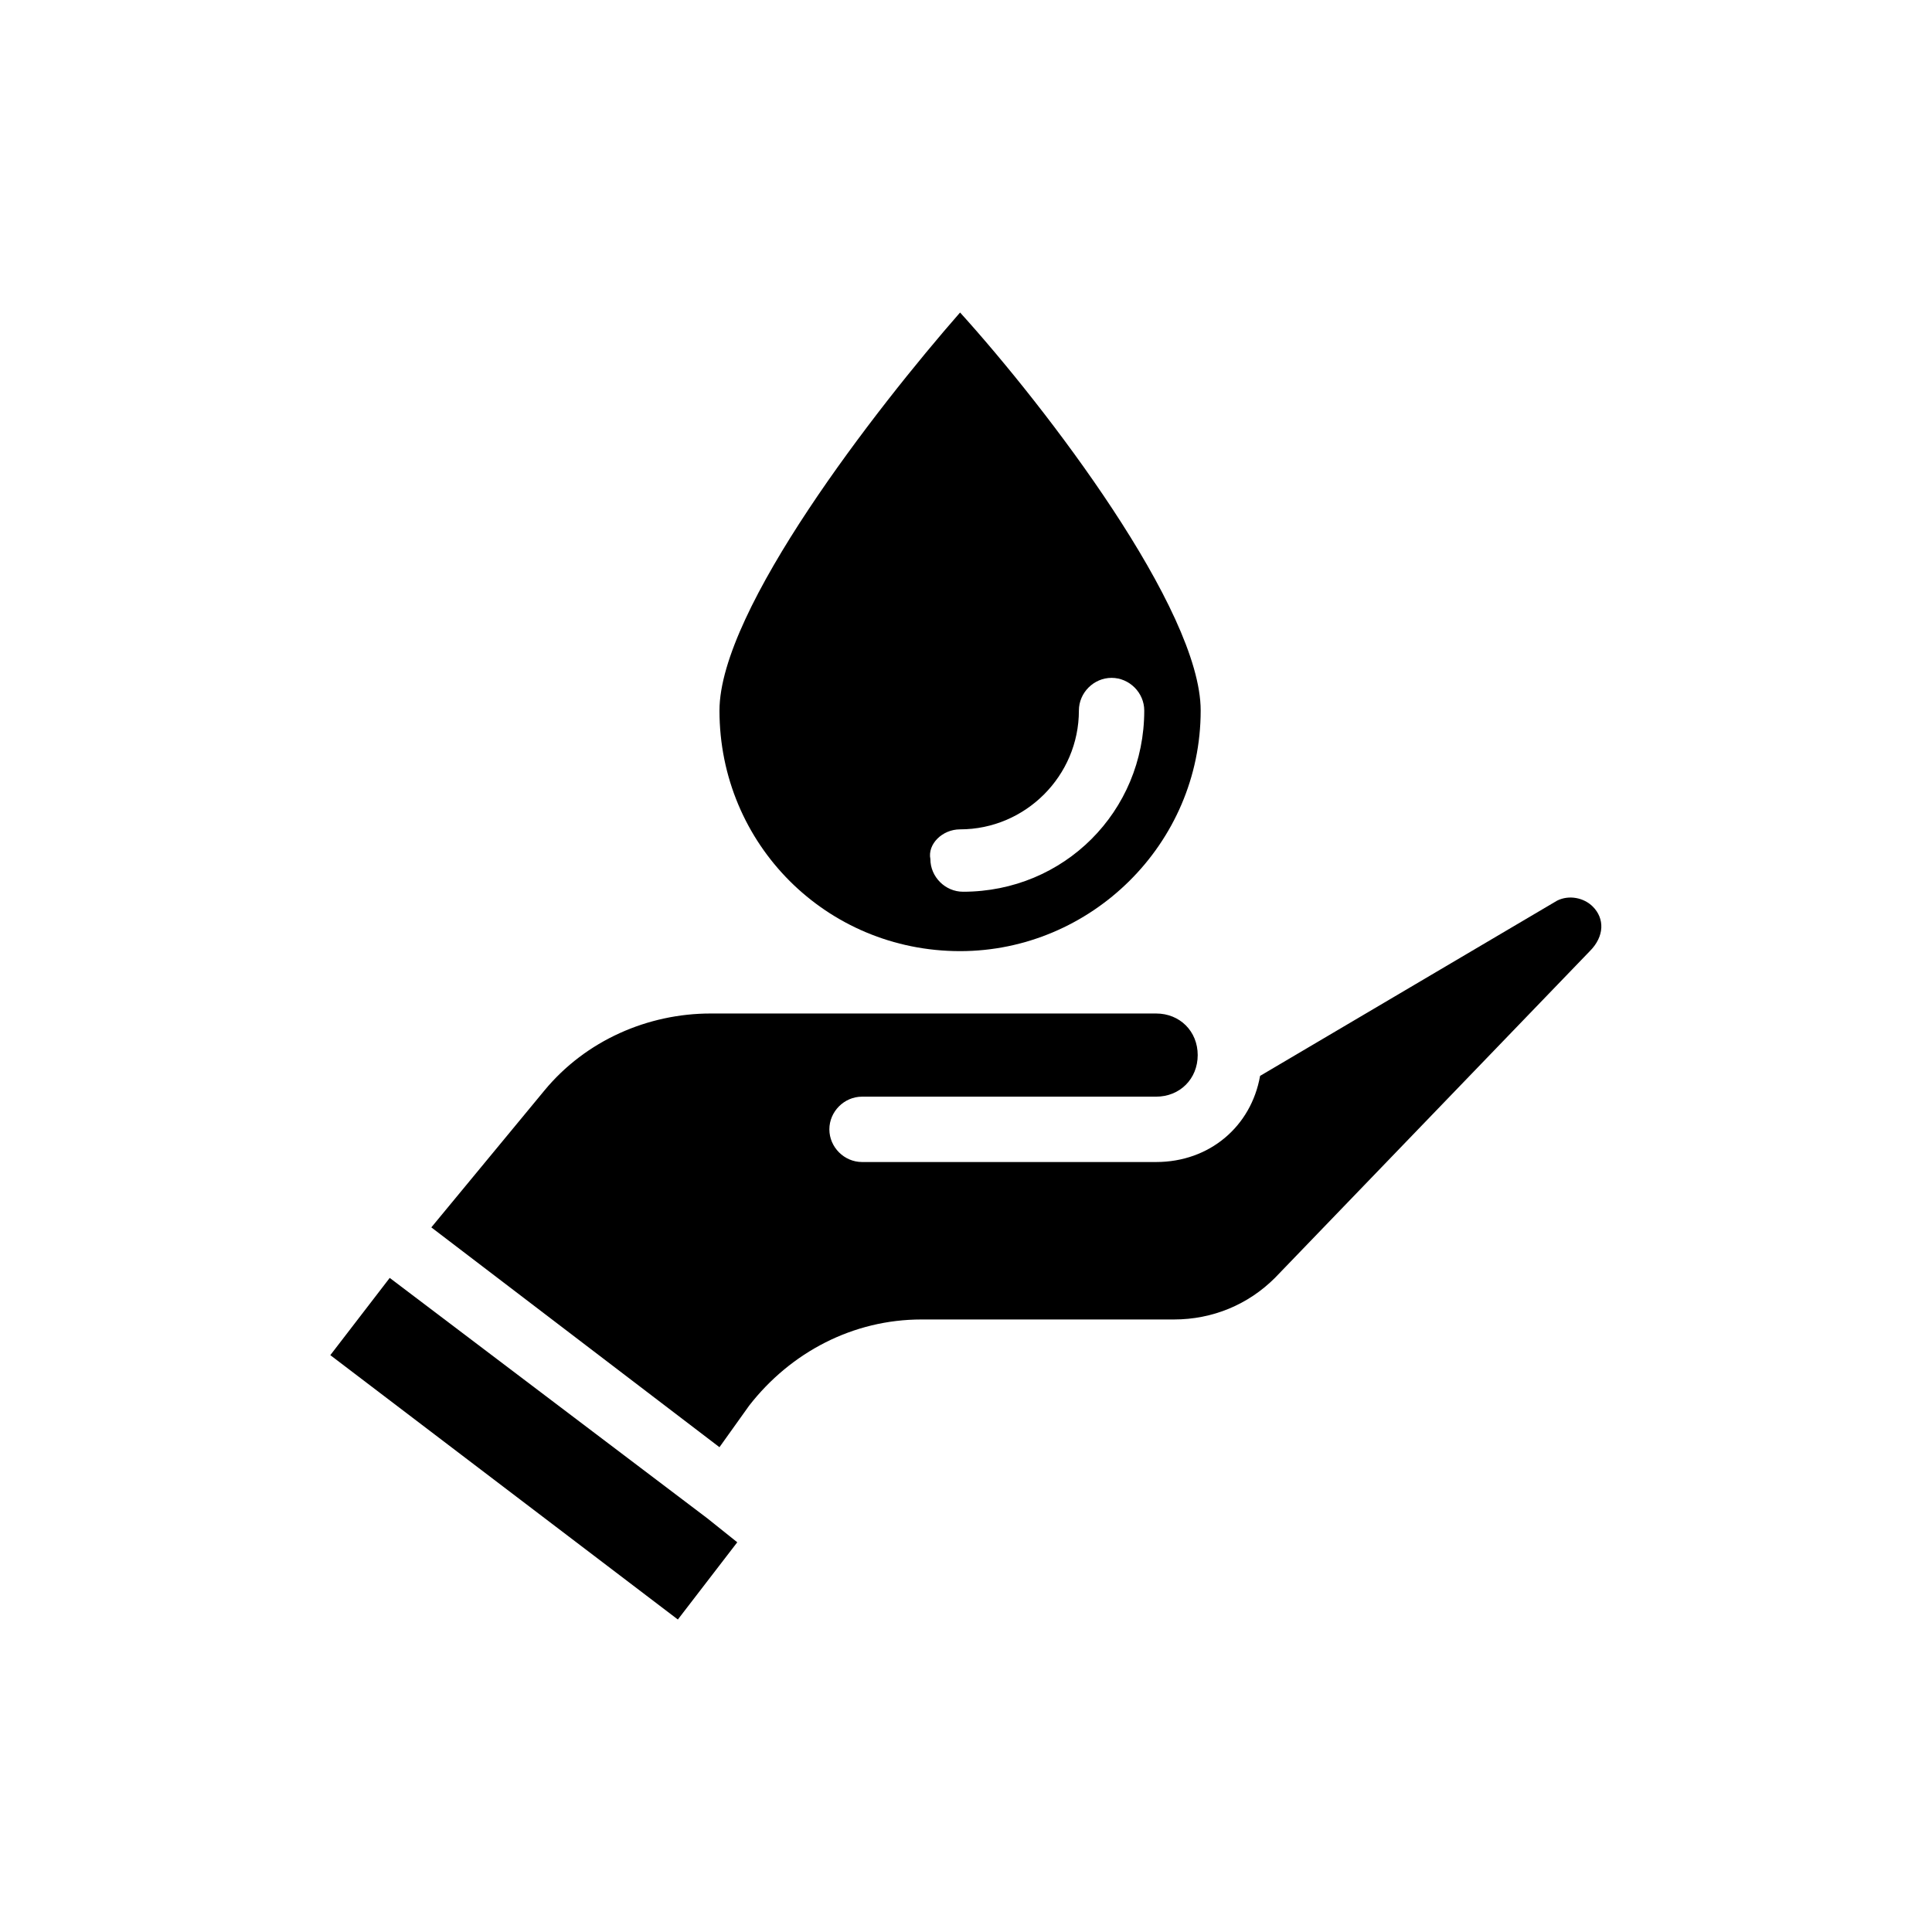
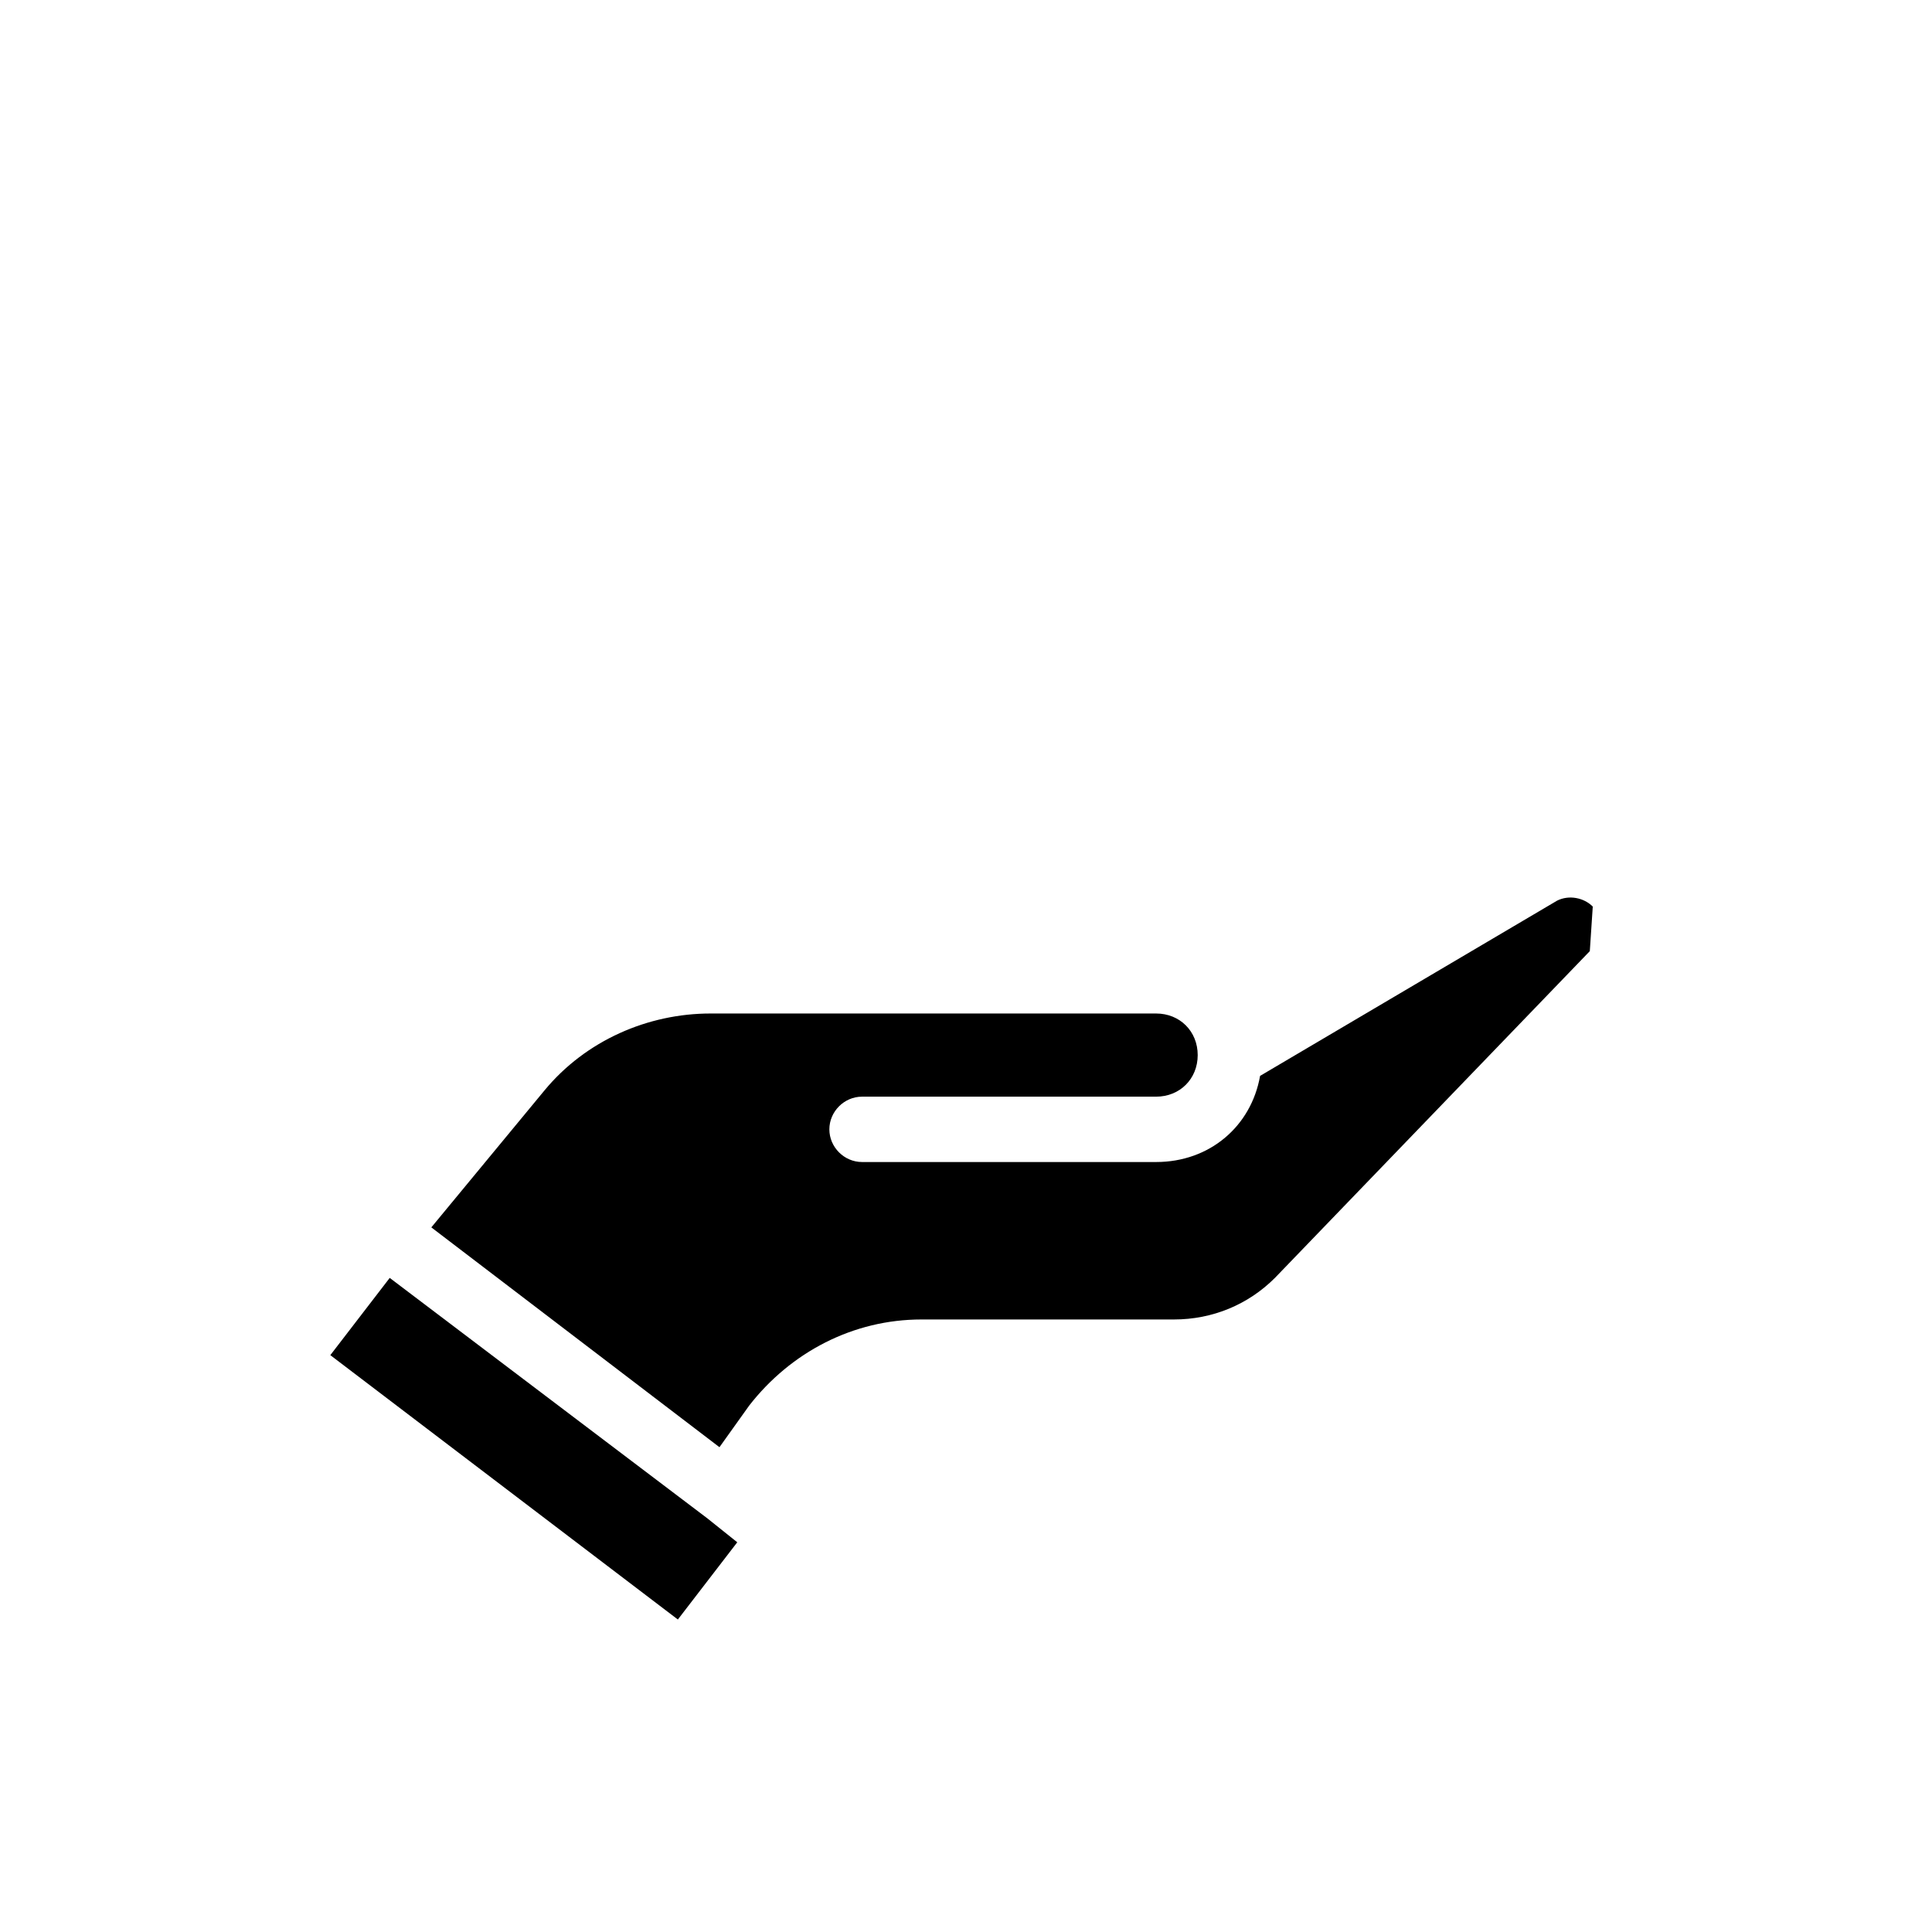
<svg xmlns="http://www.w3.org/2000/svg" fill="#000000" width="800px" height="800px" version="1.1" viewBox="144 144 512 512">
  <g>
-     <path d="m566.1 384.25c-2.363-2.363-6.297-3.148-9.445-1.574l-78.719 46.445c-2.363 13.383-13.383 22.828-27.551 22.828h-77.934c-4.723 0-8.66-3.938-8.66-8.66 0-4.723 3.938-8.66 8.66-8.66h77.934c6.297 0 11.02-4.723 11.02-11.02s-4.723-11.02-11.02-11.02h-118.08c-16.531 0-33.062 7.086-44.082 20.469l-29.918 36.211 76.359 58.254 7.871-11.02c11.02-14.168 27.551-22.828 45.656-22.828h66.914c10.234 0 19.68-3.938 26.766-11.02l83.445-86.594c3.934-3.941 3.934-8.664 0.785-11.812z" />
+     <path d="m566.1 384.25c-2.363-2.363-6.297-3.148-9.445-1.574l-78.719 46.445c-2.363 13.383-13.383 22.828-27.551 22.828h-77.934c-4.723 0-8.66-3.938-8.66-8.66 0-4.723 3.938-8.66 8.66-8.66h77.934c6.297 0 11.02-4.723 11.02-11.02s-4.723-11.02-11.02-11.02h-118.08c-16.531 0-33.062 7.086-44.082 20.469l-29.918 36.211 76.359 58.254 7.871-11.02c11.02-14.168 27.551-22.828 45.656-22.828h66.914c10.234 0 19.68-3.938 26.766-11.02l83.445-86.594z" />
    <path d="m331.51 546.42-84.23-63.762-15.742 20.469 92.102 70.059 15.742-20.469z" />
-     <path d="m398.43 396.06c34.637 0 63.762-28.34 63.762-63.762 0-26.766-40.934-80.293-63.762-105.48-22.043 25.191-63.762 78.719-63.762 105.48-0.004 35.422 28.336 63.762 63.762 63.762zm0-32.273c17.32 0 31.488-14.168 31.488-31.488 0-4.723 3.938-8.66 8.66-8.66 4.723 0 8.66 3.938 8.66 8.66 0 26.766-21.254 48.02-48.02 48.02-4.723 0-8.66-3.938-8.66-8.66-0.789-3.938 3.144-7.871 7.871-7.871z" />
  </g>
</svg>